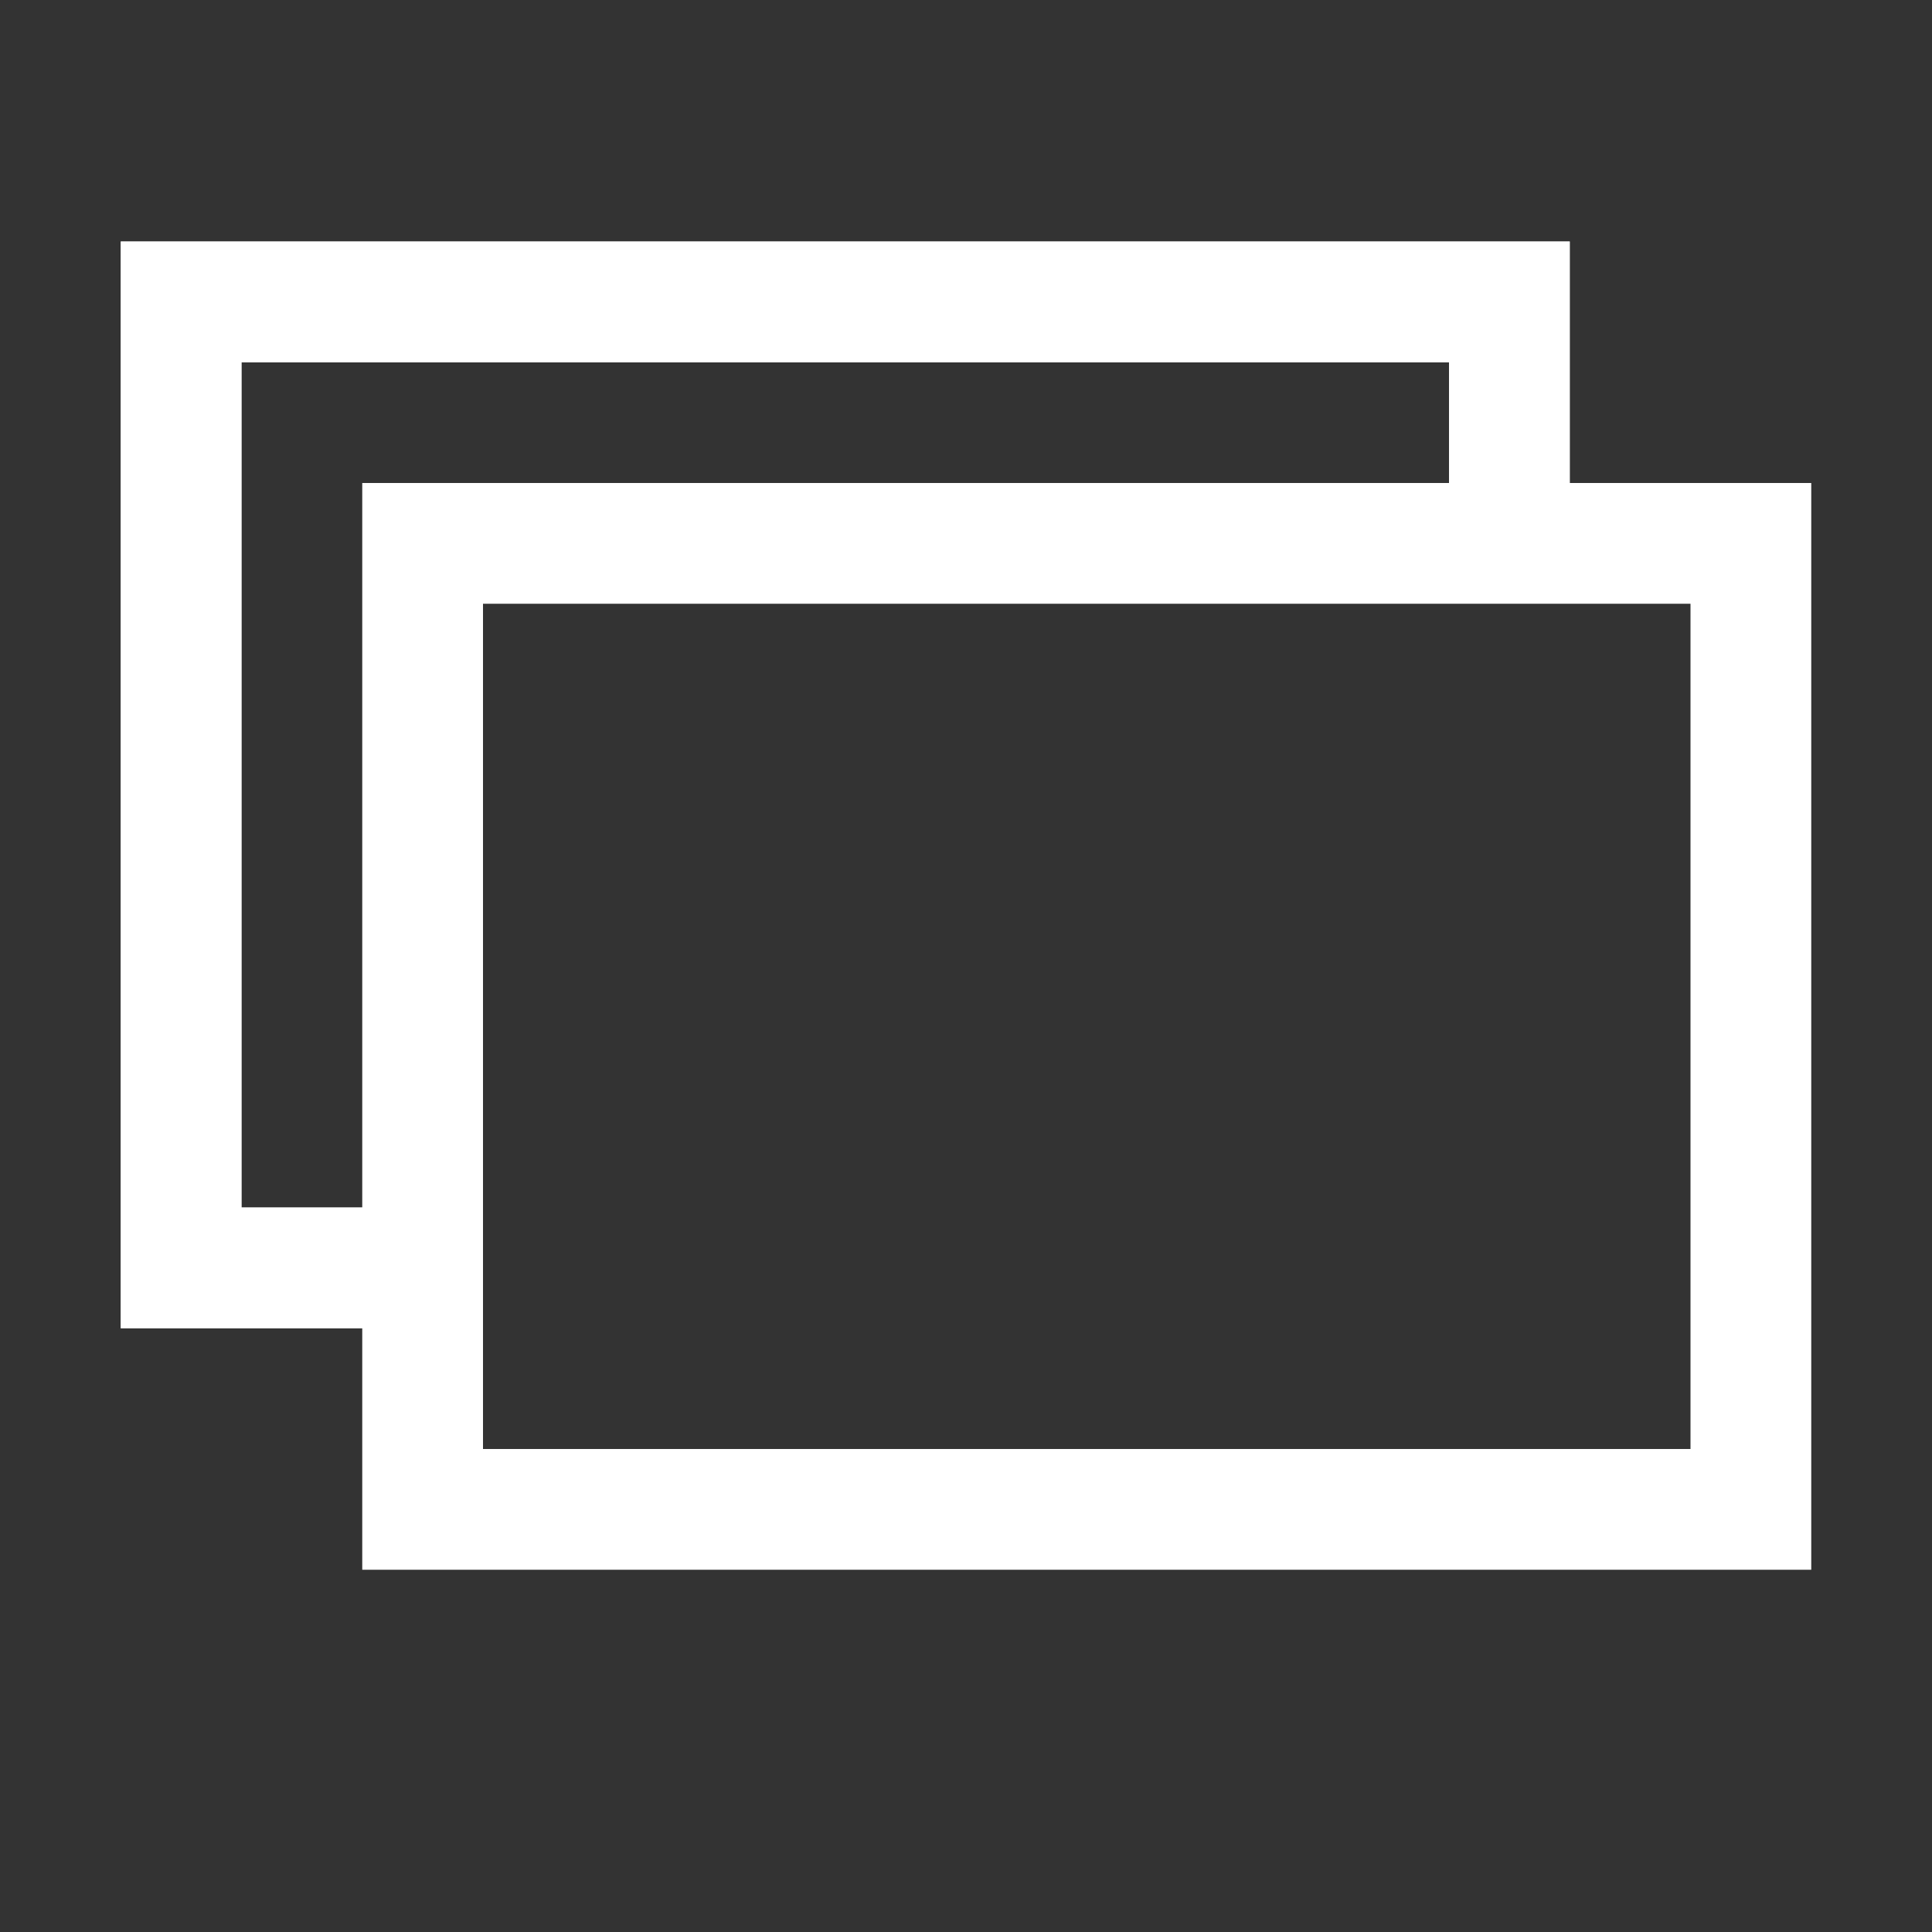
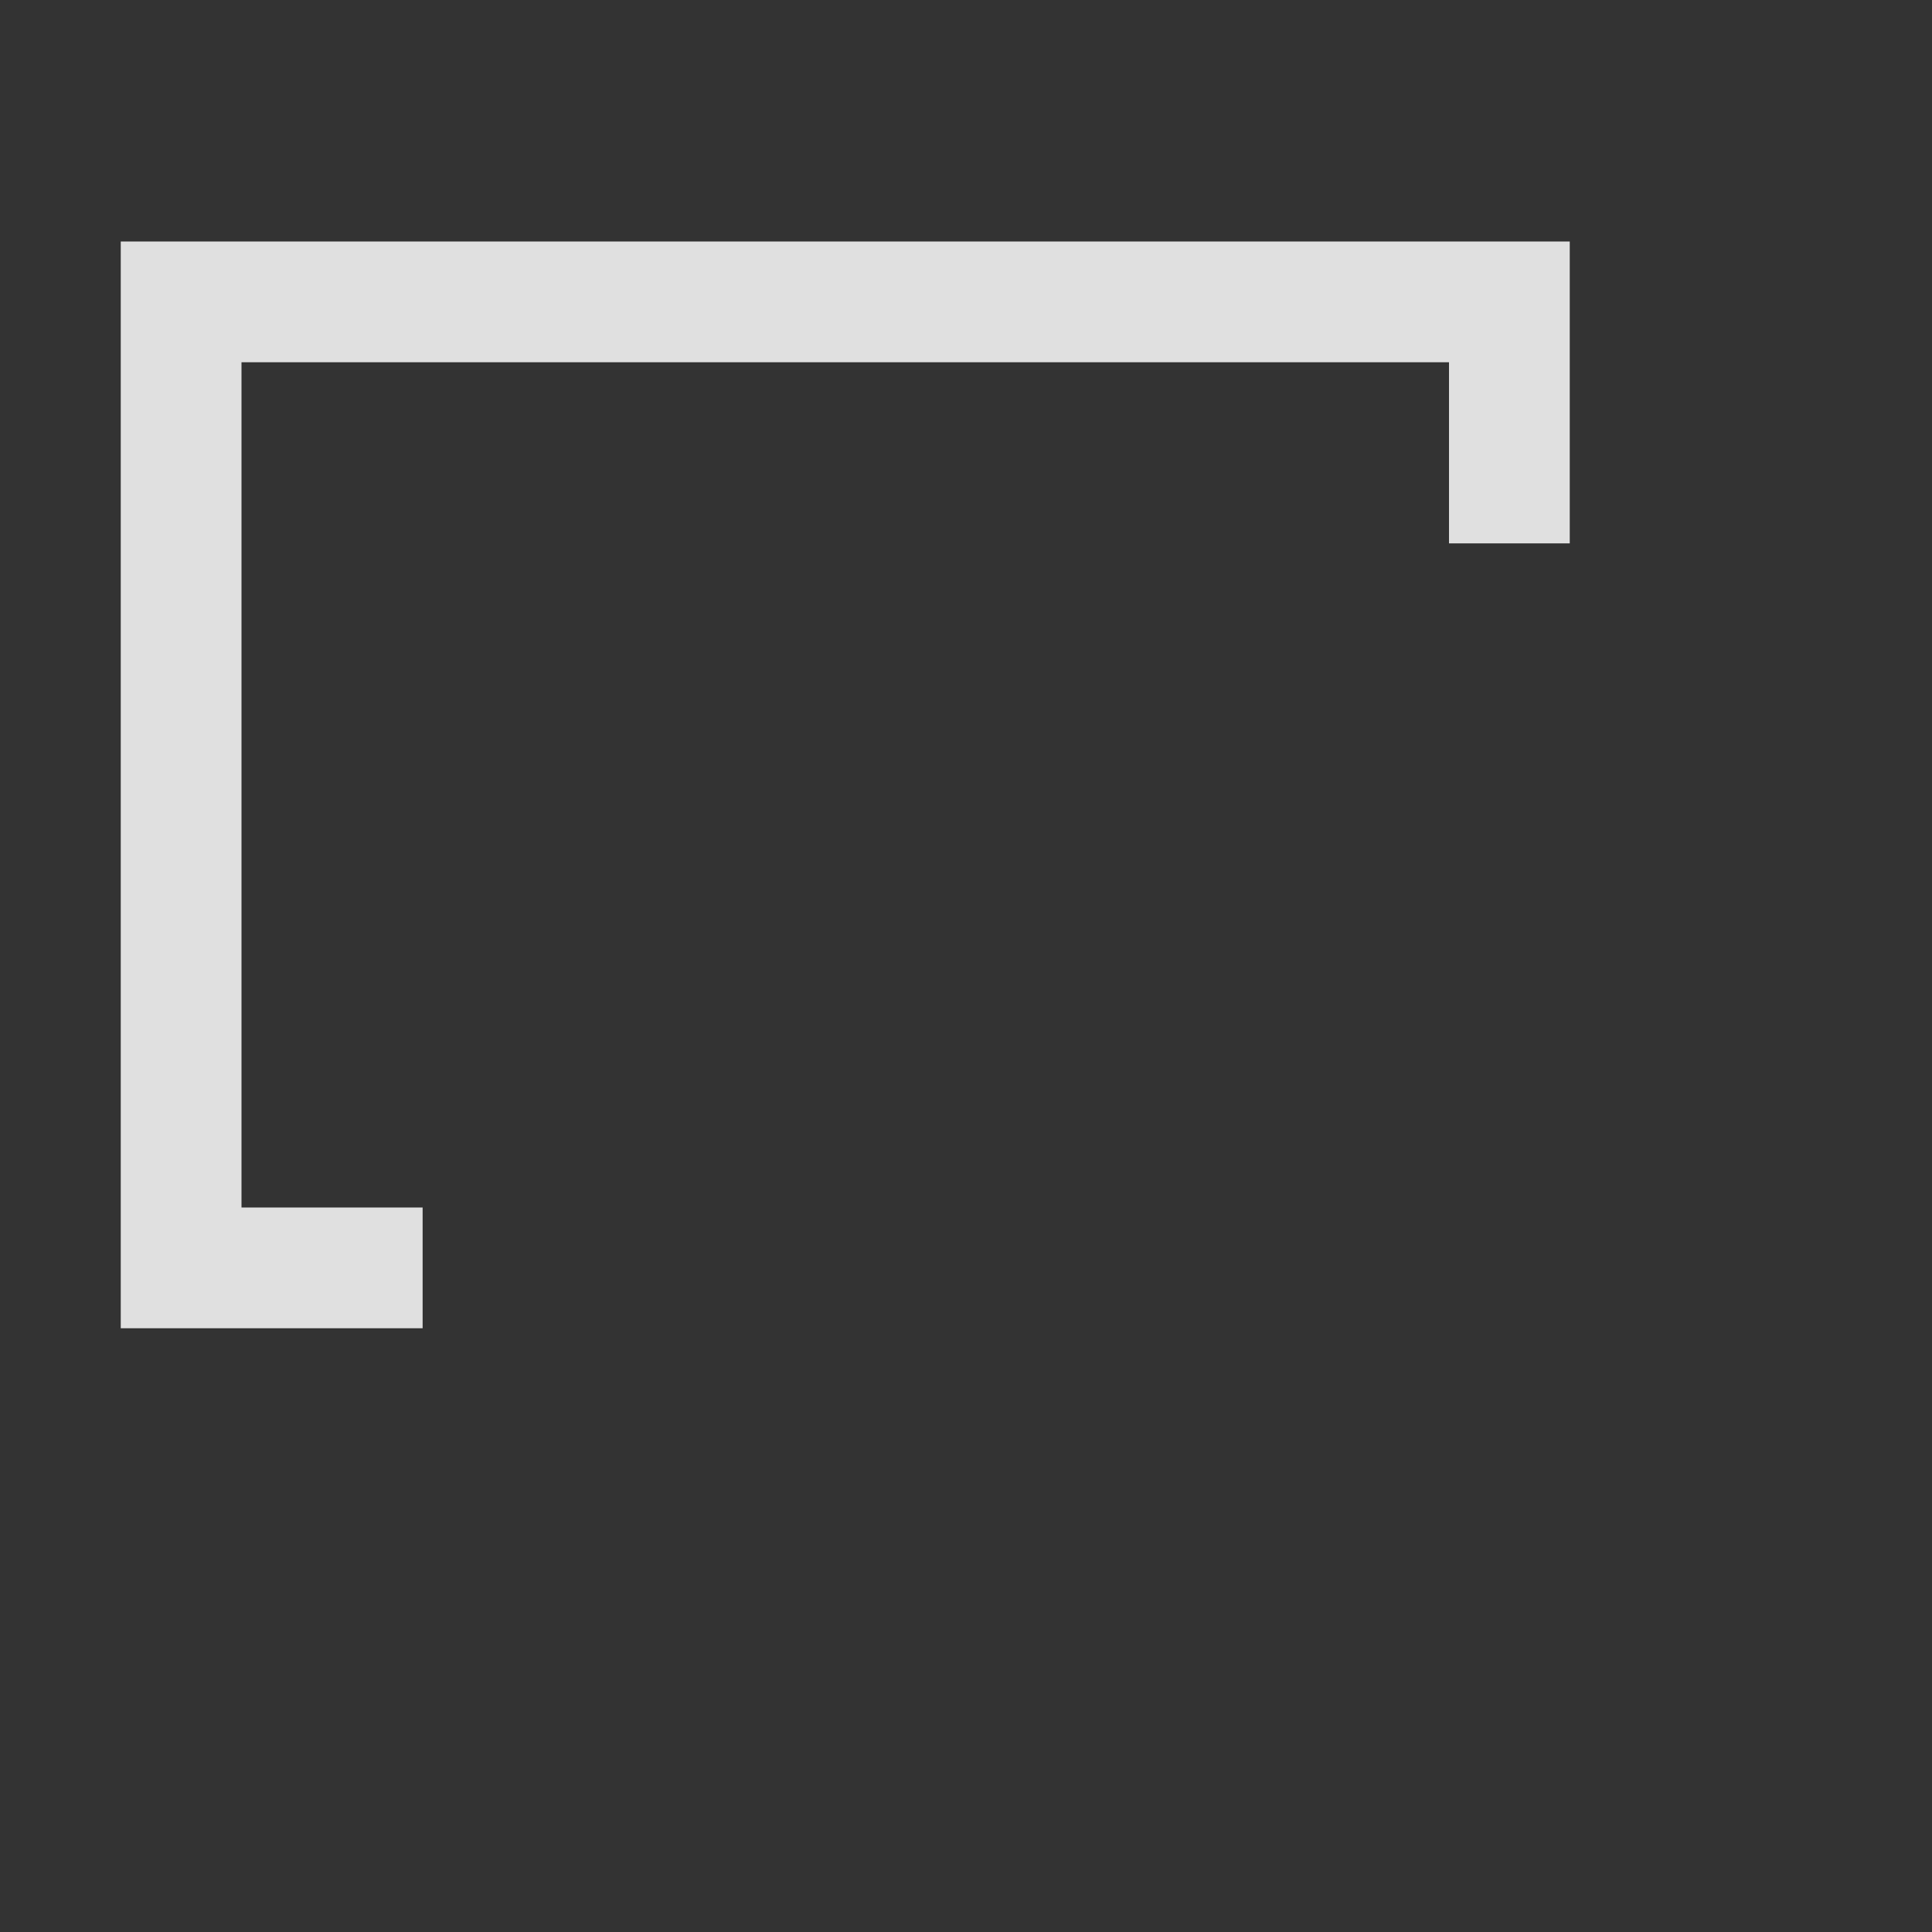
<svg xmlns="http://www.w3.org/2000/svg" width="16px" height="16px" enable-background="new" version="1.1">
  <rect width="100%" height="100%" fill="#333333" stroke="none" />
  <g fill="none">
    <path d="m3.5 10.5h-2v-8h11v2" stroke="#e0e0e0" />
-     <rect x="3.5" y="4.5" width="11" height="8" stroke="#fff" />
-     <path d="m3.5 10.5h-2v-8h11v2" stroke="#fff" />
  </g>
</svg>